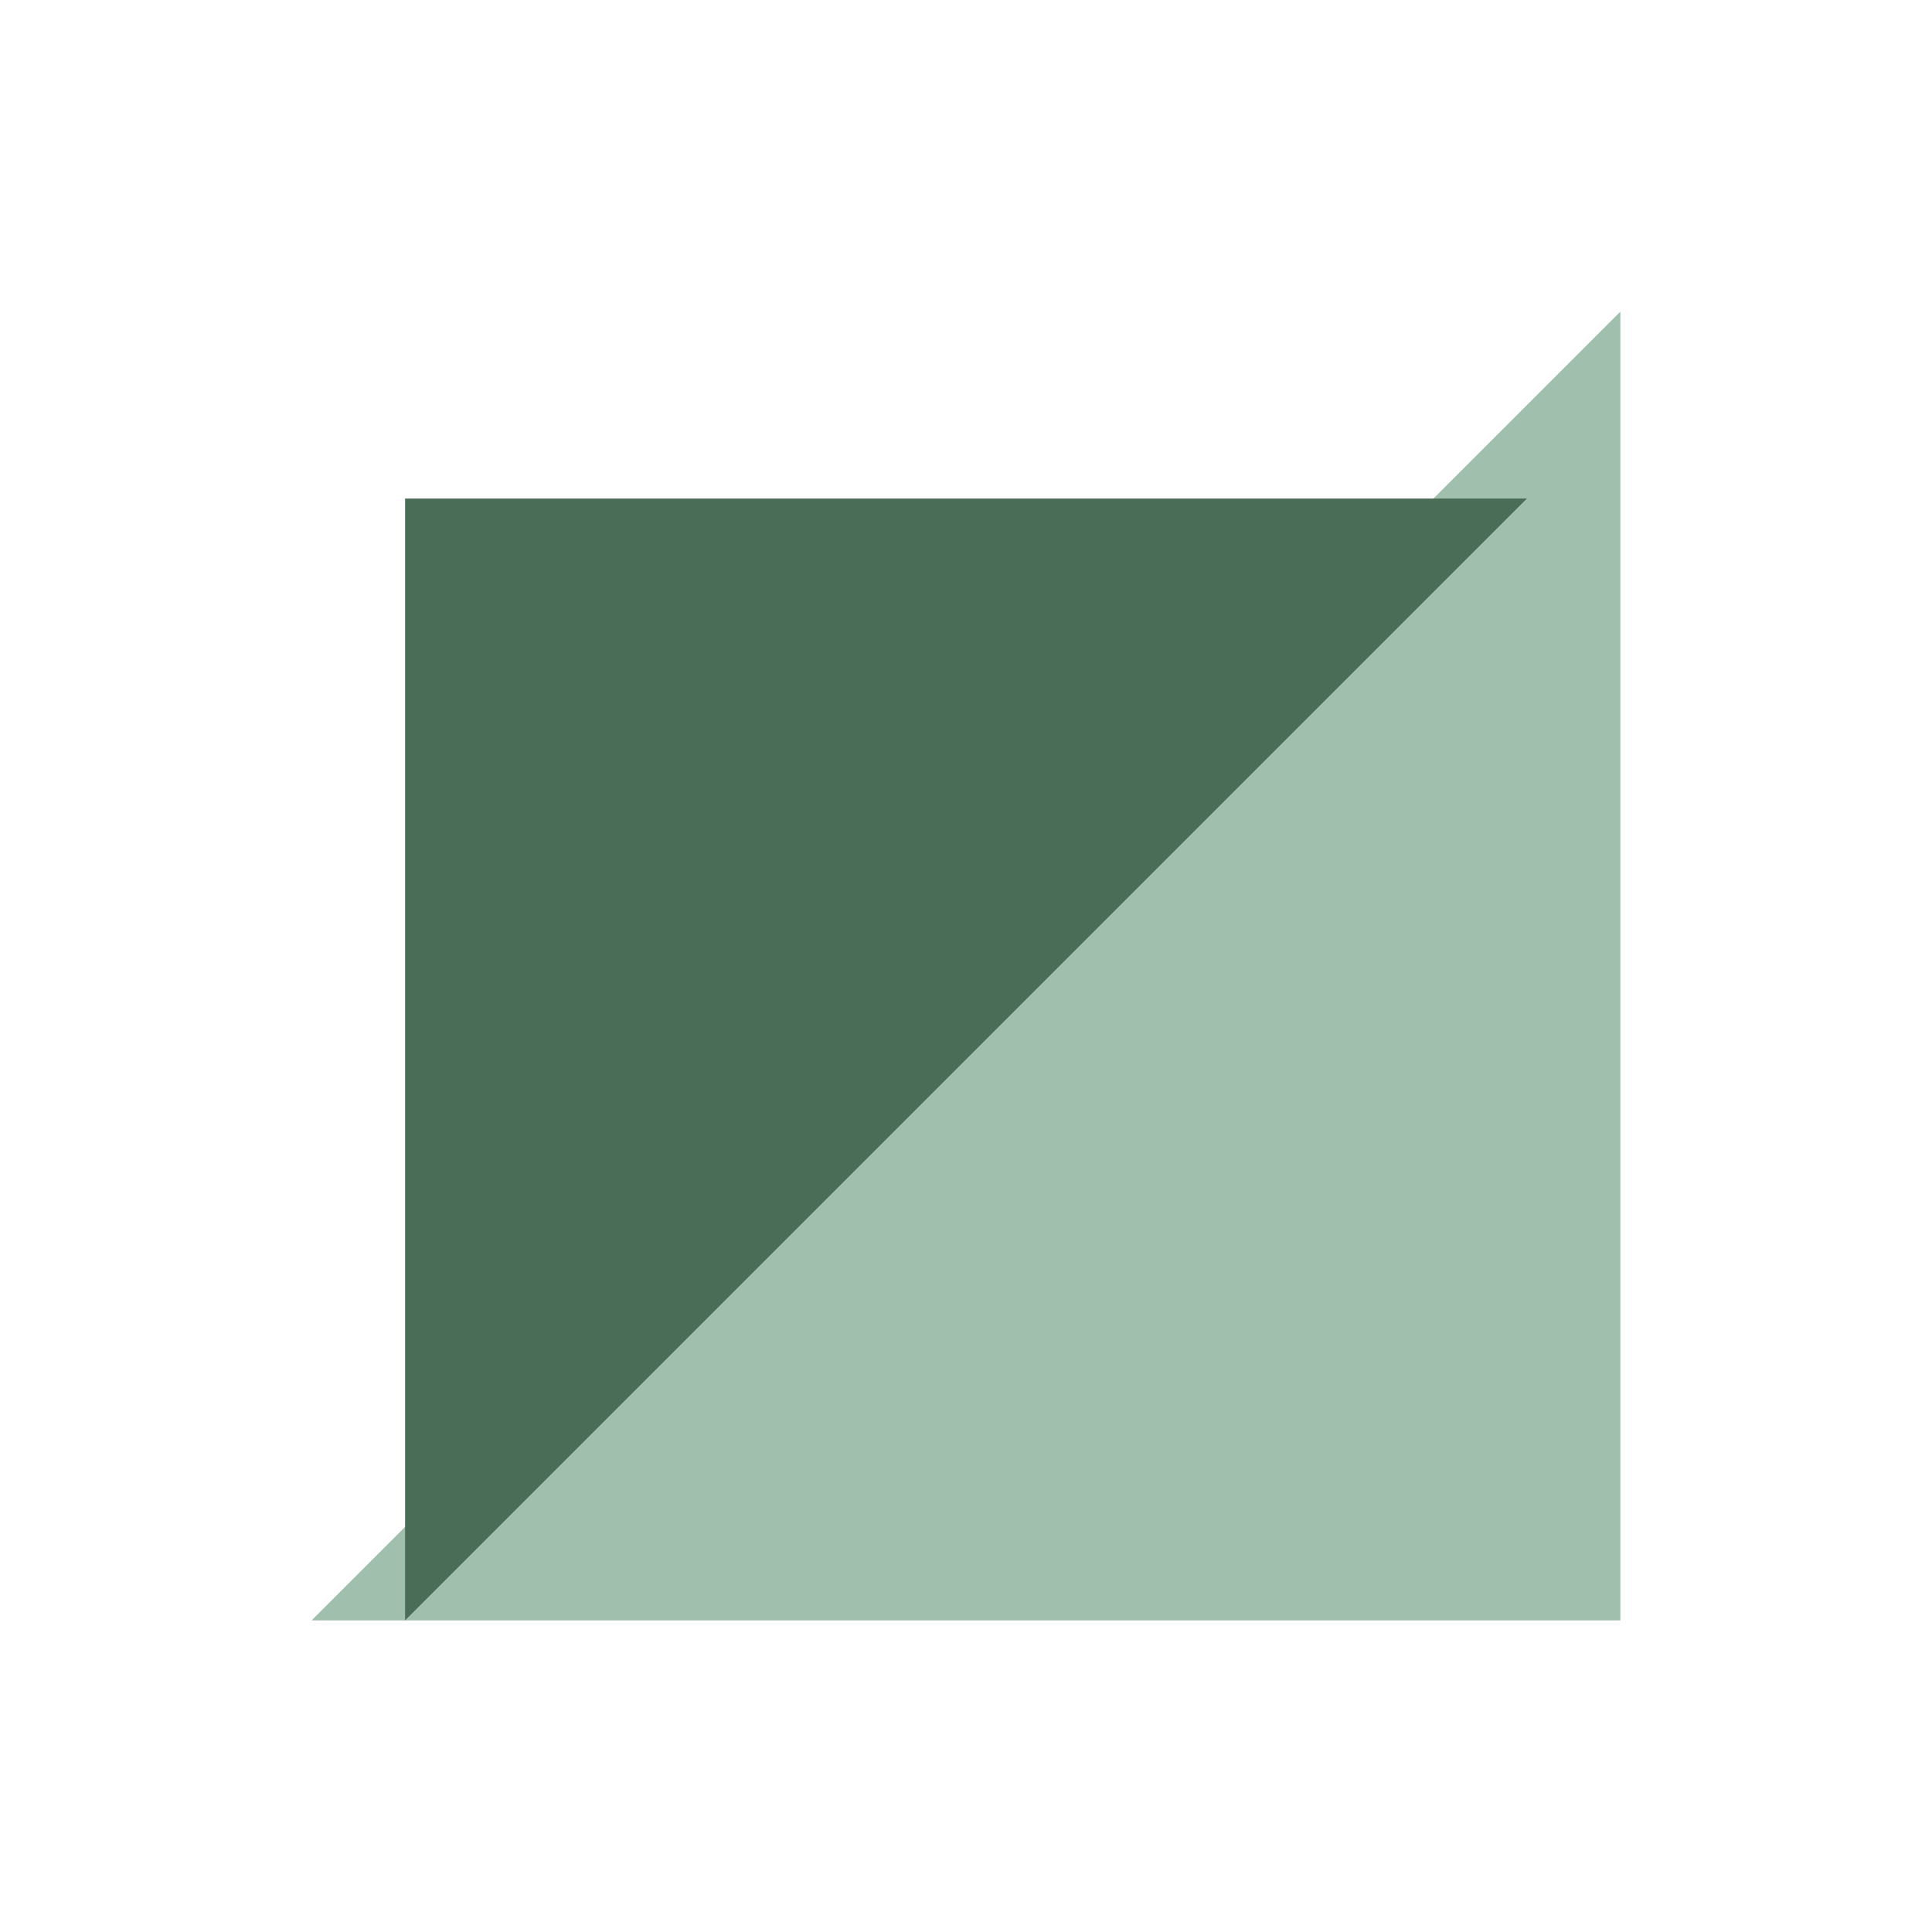
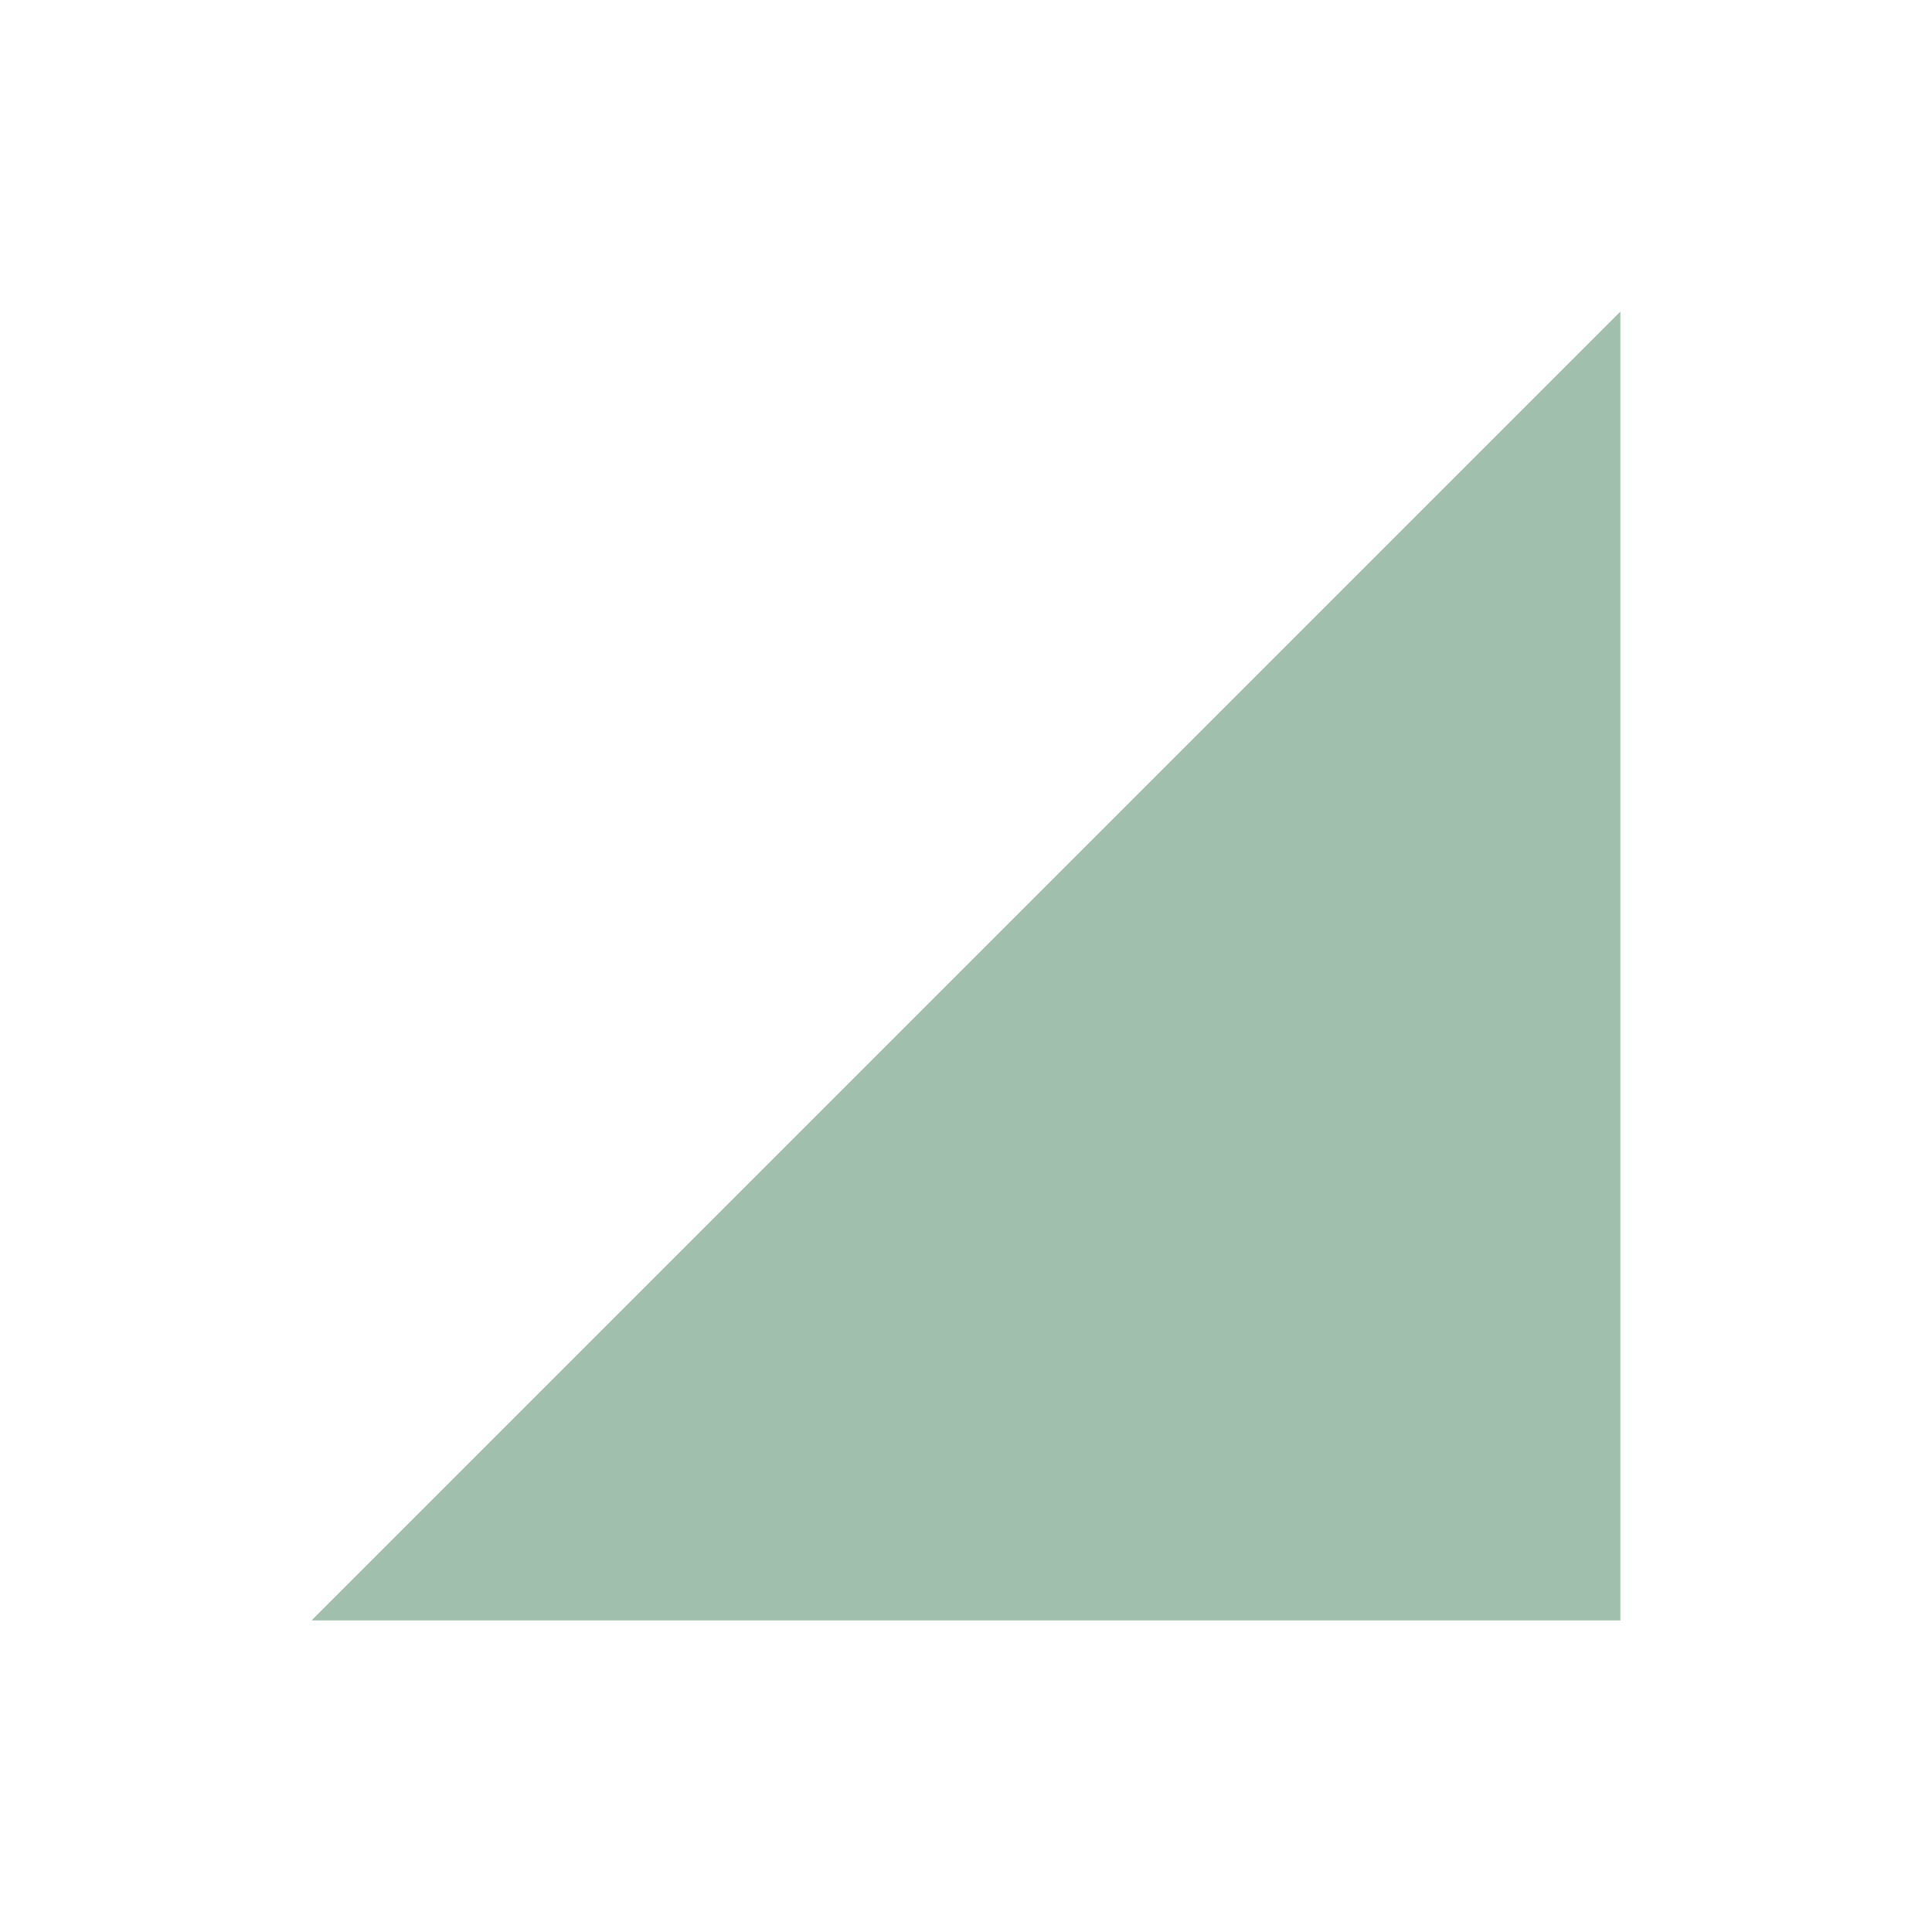
<svg xmlns="http://www.w3.org/2000/svg" width="248" height="248" viewBox="0 0 248 248" fill="none">
  <path d="M40 208L208 40V208H40Z" fill="#A1BFAD" />
  <g filter="url(#filter0_d_168_661)">
-     <path d="M196 52L52 196L52 52L196 52Z" fill="#4A6D57" />
-   </g>
+     </g>
  <defs>
    <filter id="filter0_d_168_661" x="40" y="52" width="168" height="168" filterUnits="userSpaceOnUse" color-interpolation-filters="sRGB">
      <feFlood flood-opacity="0" result="BackgroundImageFix" />
      <feColorMatrix in="SourceAlpha" type="matrix" values="0 0 0 0 0 0 0 0 0 0 0 0 0 0 0 0 0 0 127 0" result="hardAlpha" />
      <feOffset dy="12" />
      <feGaussianBlur stdDeviation="6" />
      <feComposite in2="hardAlpha" operator="out" />
      <feColorMatrix type="matrix" values="0 0 0 0 0.039 0 0 0 0 0.145 0 0 0 0 0.133 0 0 0 1 0" />
      <feBlend mode="normal" in2="BackgroundImageFix" result="effect1_dropShadow_168_661" />
      <feBlend mode="normal" in="SourceGraphic" in2="effect1_dropShadow_168_661" result="shape" />
    </filter>
  </defs>
</svg>